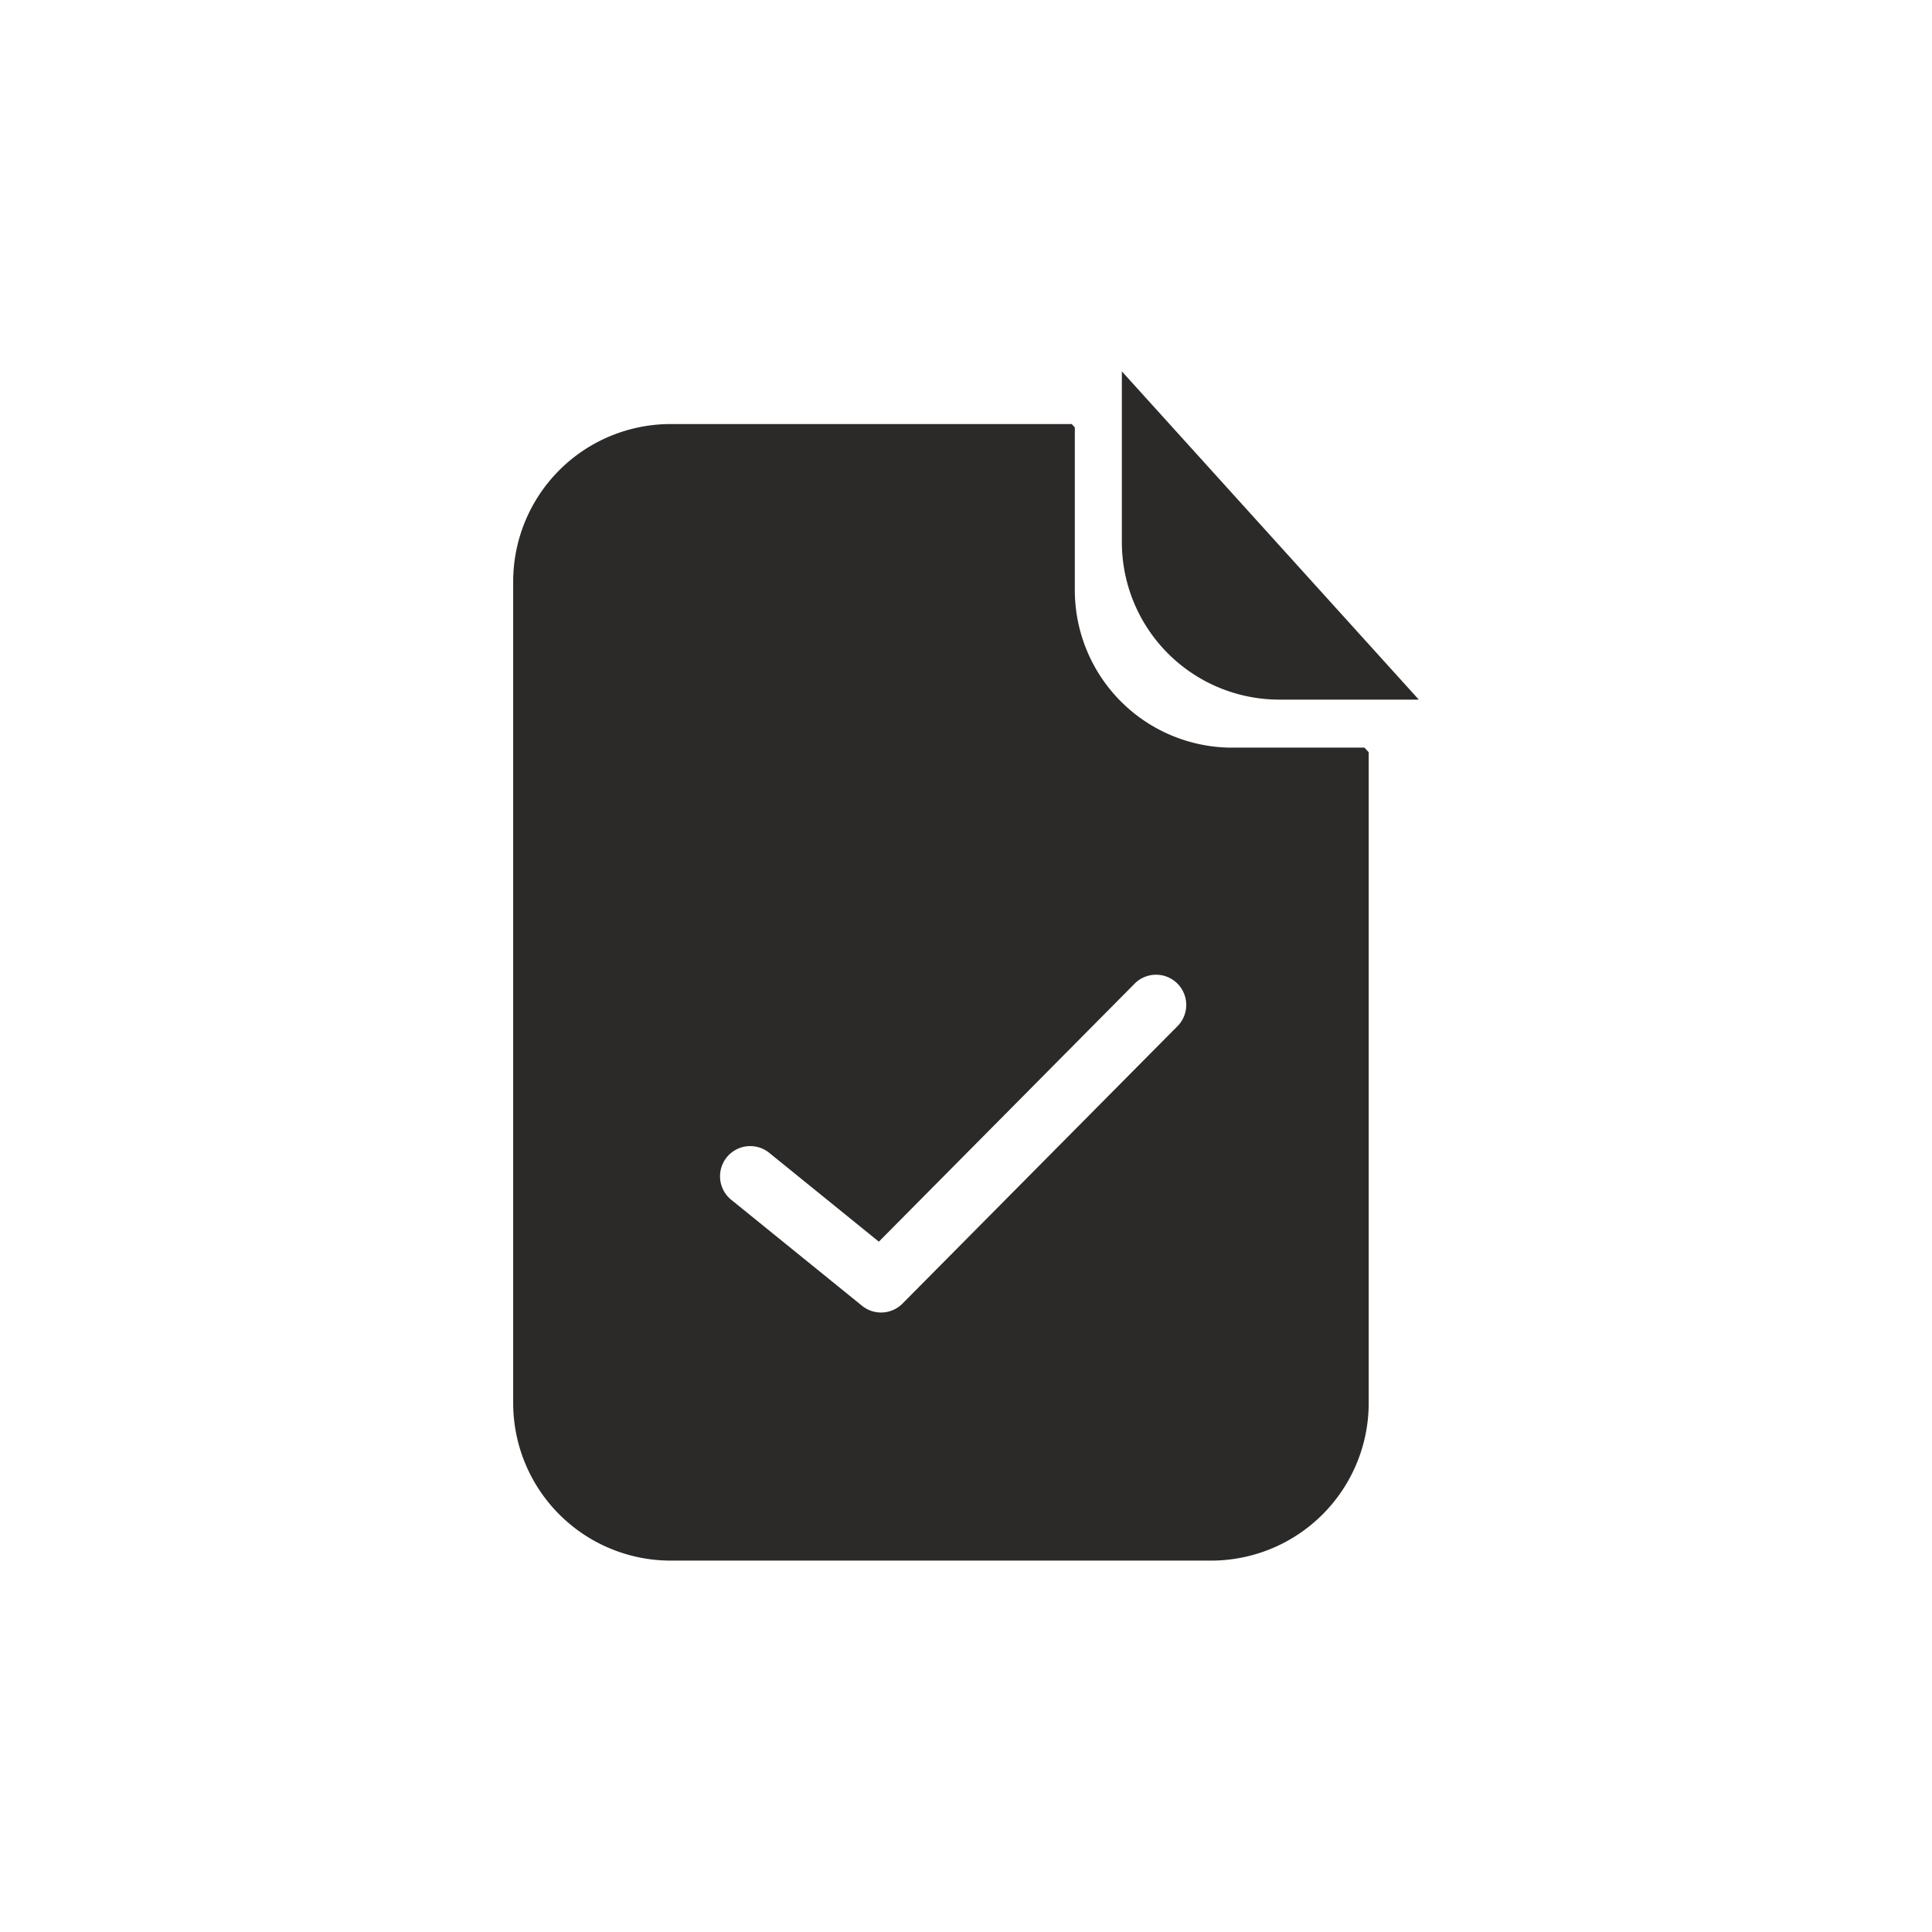
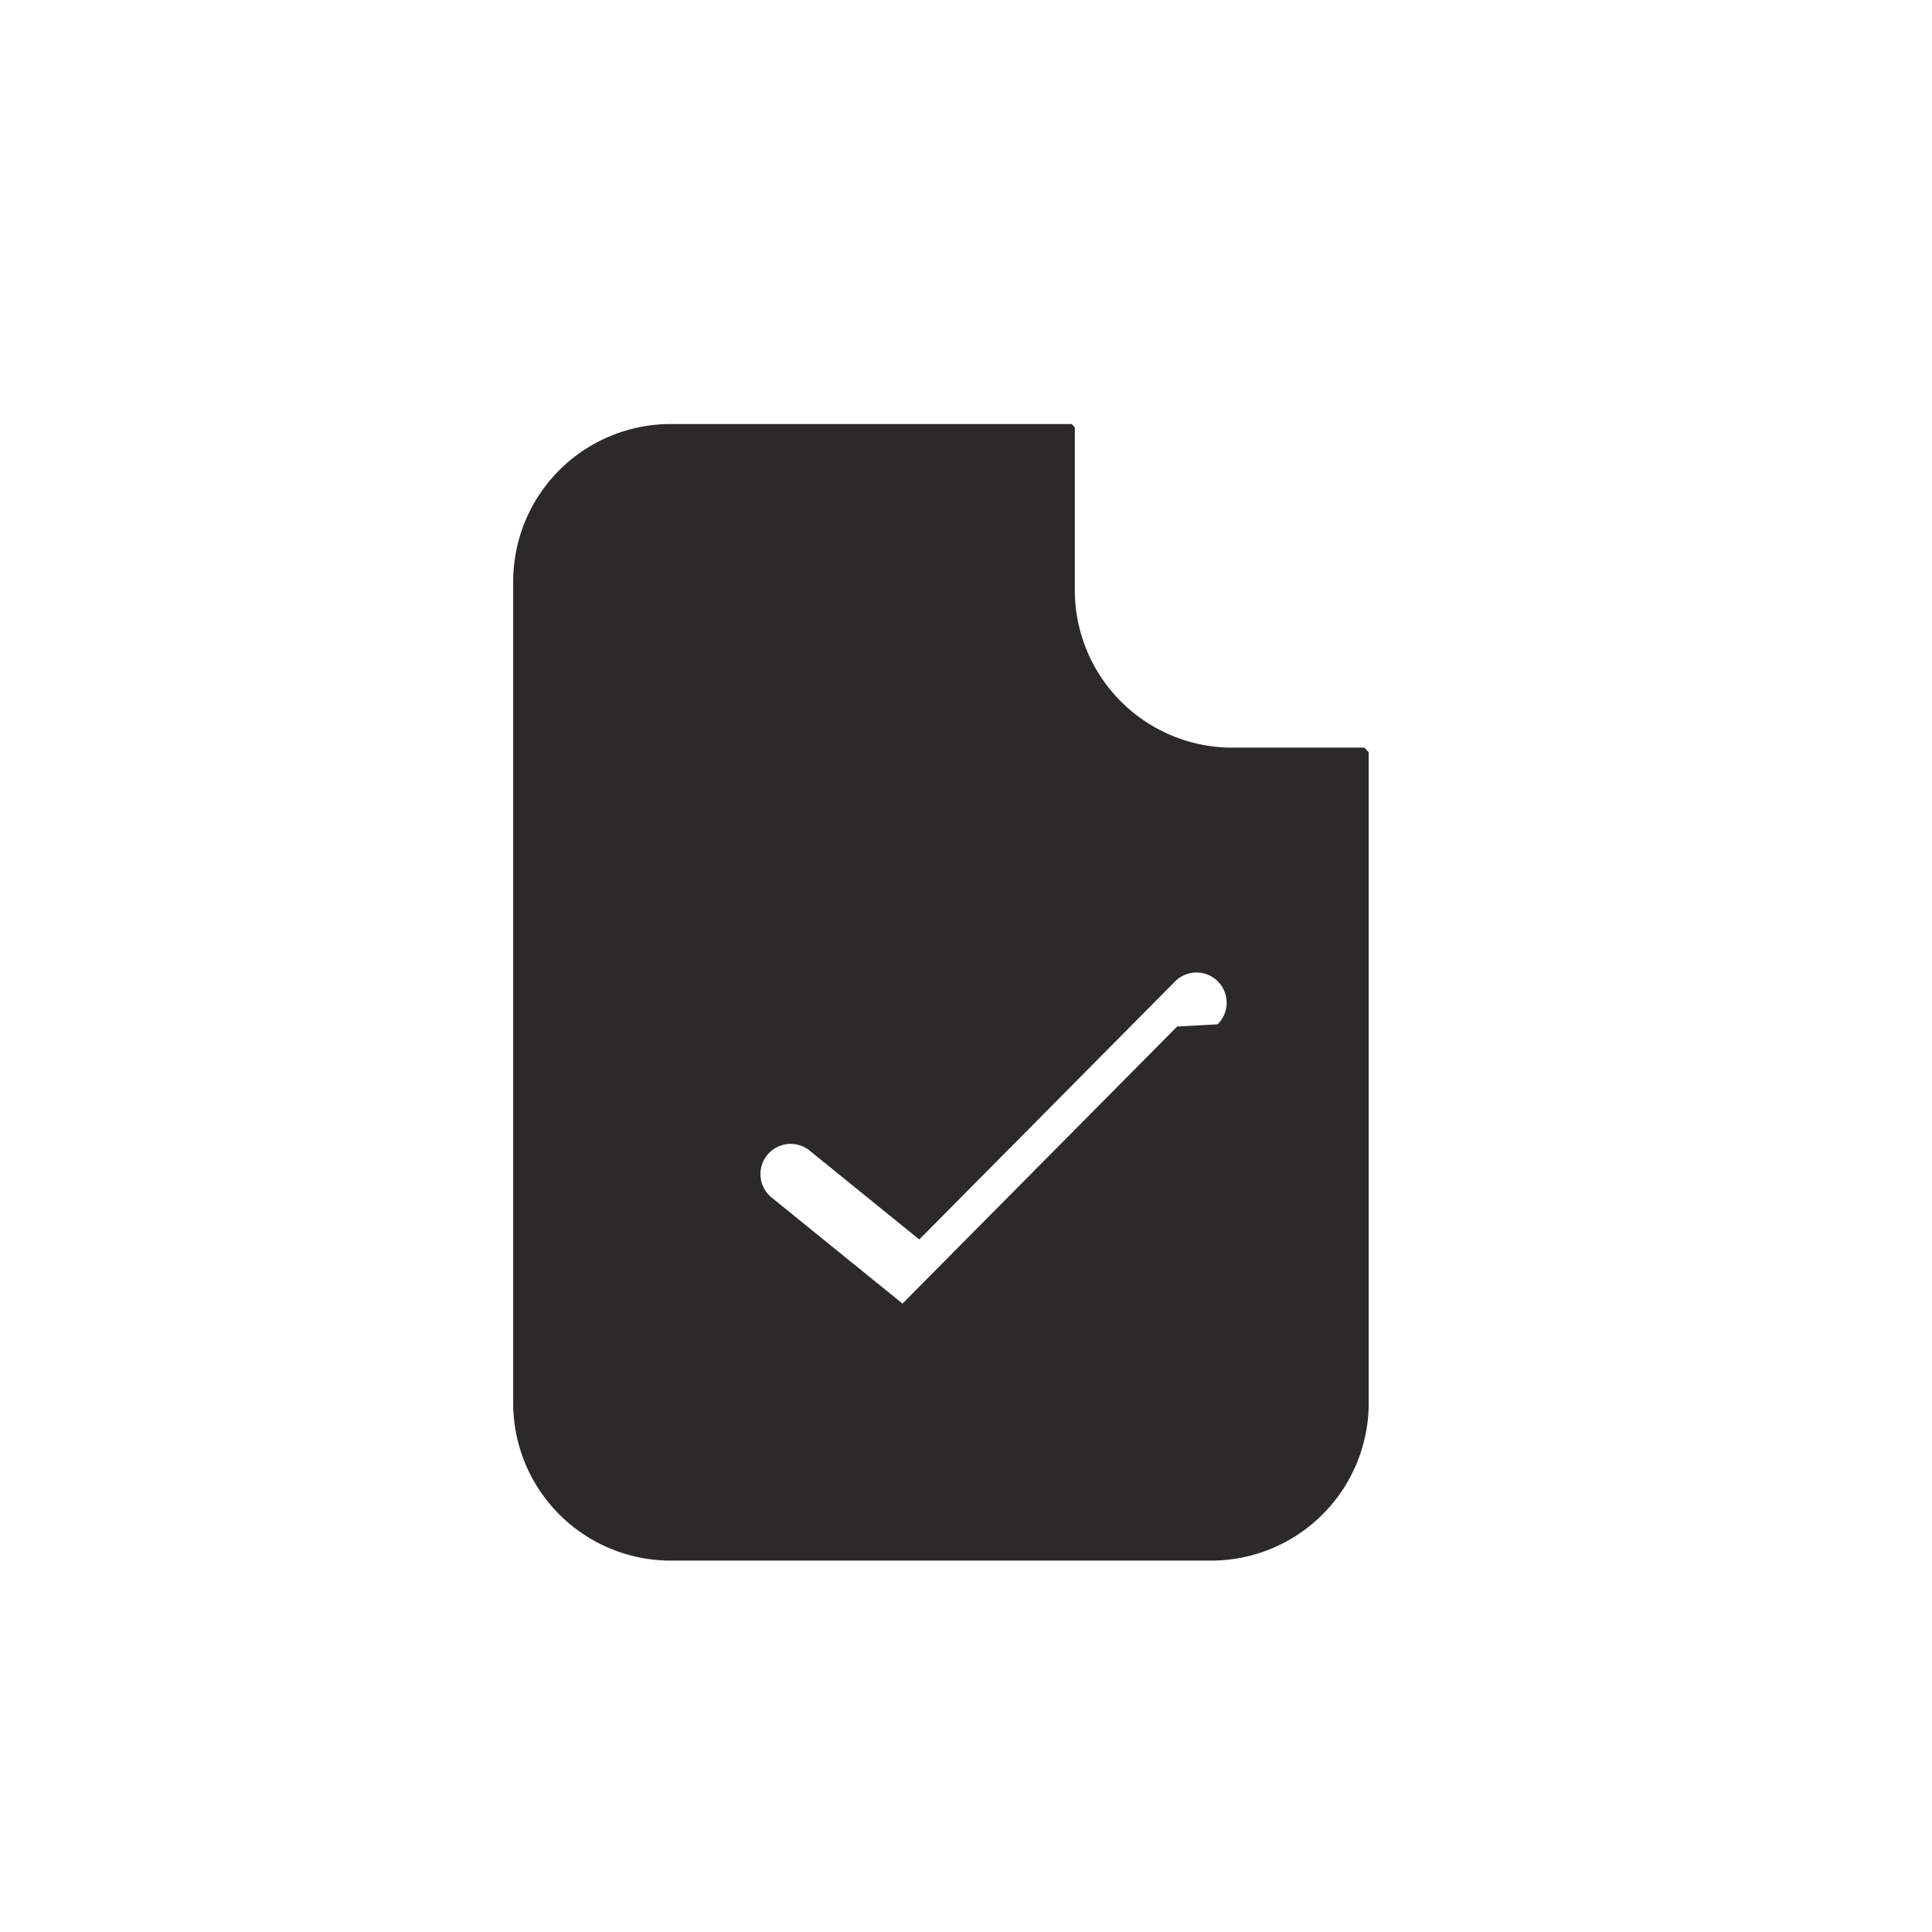
<svg xmlns="http://www.w3.org/2000/svg" width="64" height="64" viewBox="0 0 64 64">
  <defs>
    <style>.a{fill:#2b2a29;fill-rule:evenodd}</style>
  </defs>
  <title>document_full</title>
-   <path class="a" d="M42.365 23.176H47l-9.837-10.874v5.671a5.218 5.218 0 0 0 5.202 5.203z" />
-   <path class="a" d="M40.808 24.767a5.218 5.218 0 0 1-5.203-5.202V14.16l-.102-.113h-13.3A5.218 5.218 0 0 0 17 19.25v27.245a5.219 5.219 0 0 0 5.202 5.202h17.936a5.22 5.22 0 0 0 5.202-5.202V24.92l-.14-.154h-4.392zm-1.814 9.238l-9.098 9.178a1 1 0 0 1-1.339.073l-4.334-3.512a1 1 0 0 1 1.259-1.555l3.631 2.943 8.461-8.535a1 1 0 1 1 1.42 1.408z" />
+   <path class="a" d="M40.808 24.767a5.218 5.218 0 0 1-5.203-5.202V14.16l-.102-.113h-13.3A5.218 5.218 0 0 0 17 19.25v27.245a5.219 5.219 0 0 0 5.202 5.202h17.936a5.22 5.22 0 0 0 5.202-5.202V24.92l-.14-.154h-4.392zm-1.814 9.238l-9.098 9.178l-4.334-3.512a1 1 0 0 1 1.259-1.555l3.631 2.943 8.461-8.535a1 1 0 1 1 1.42 1.408z" />
</svg>